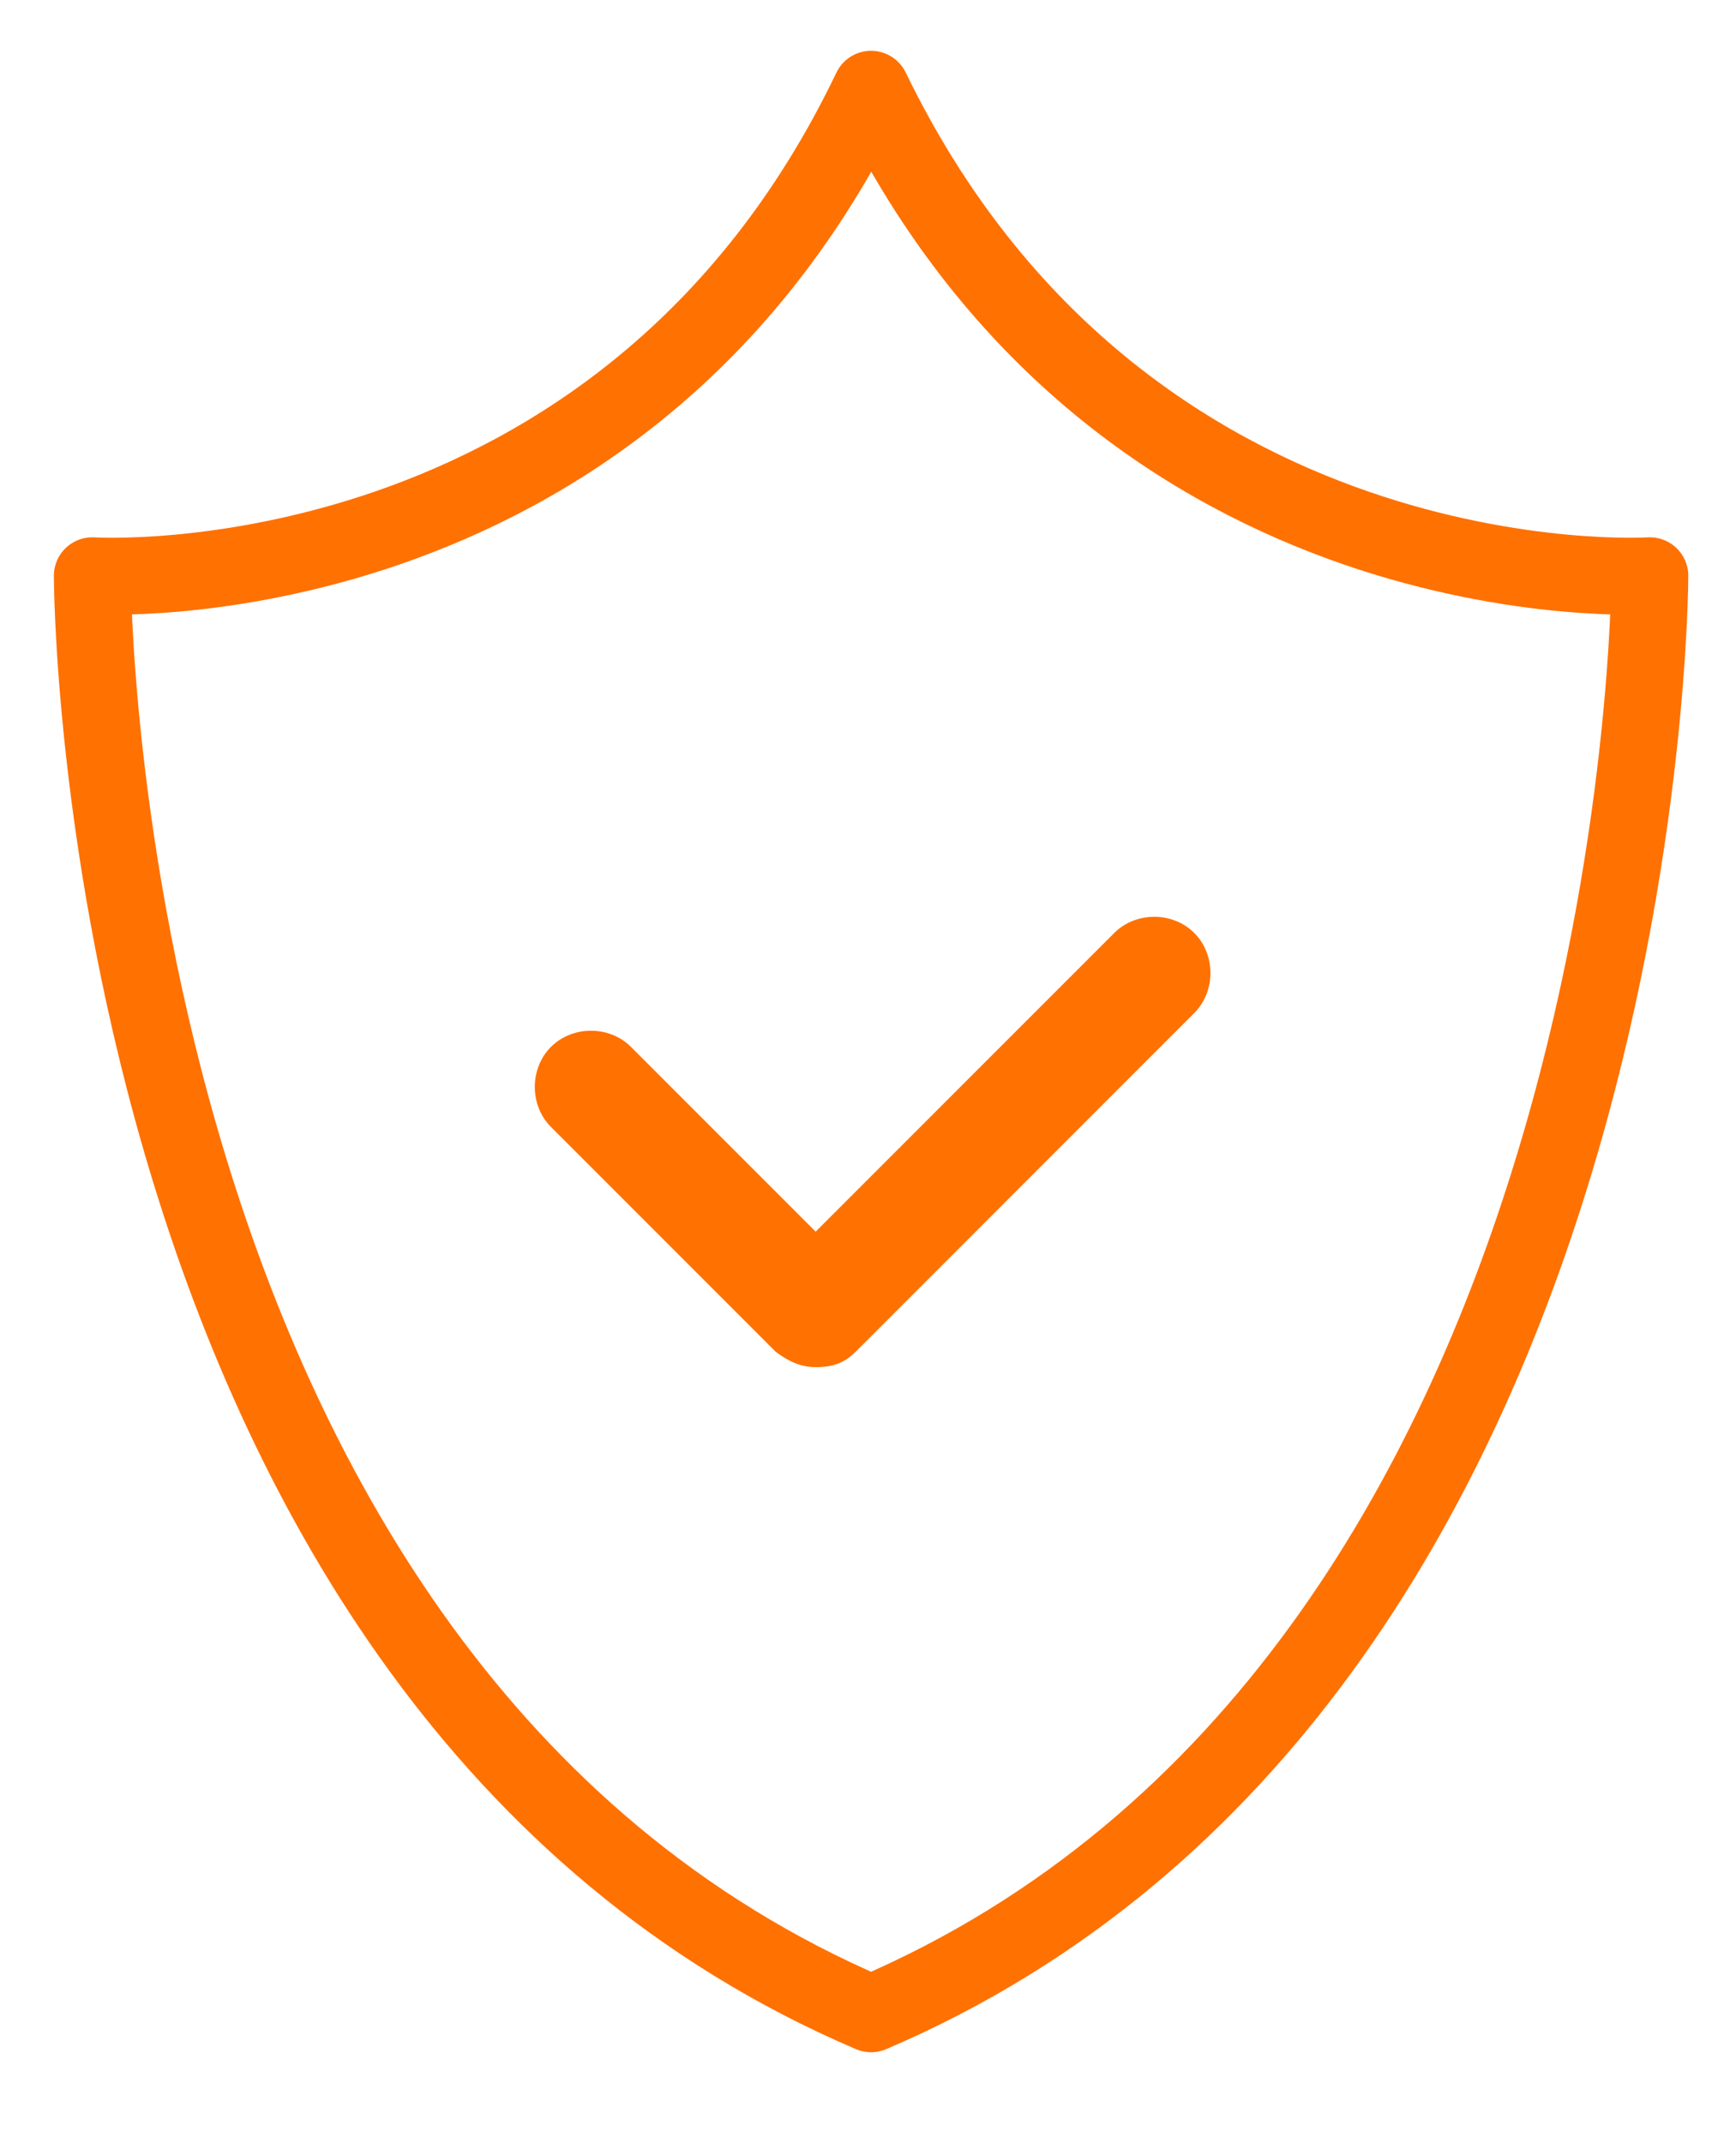
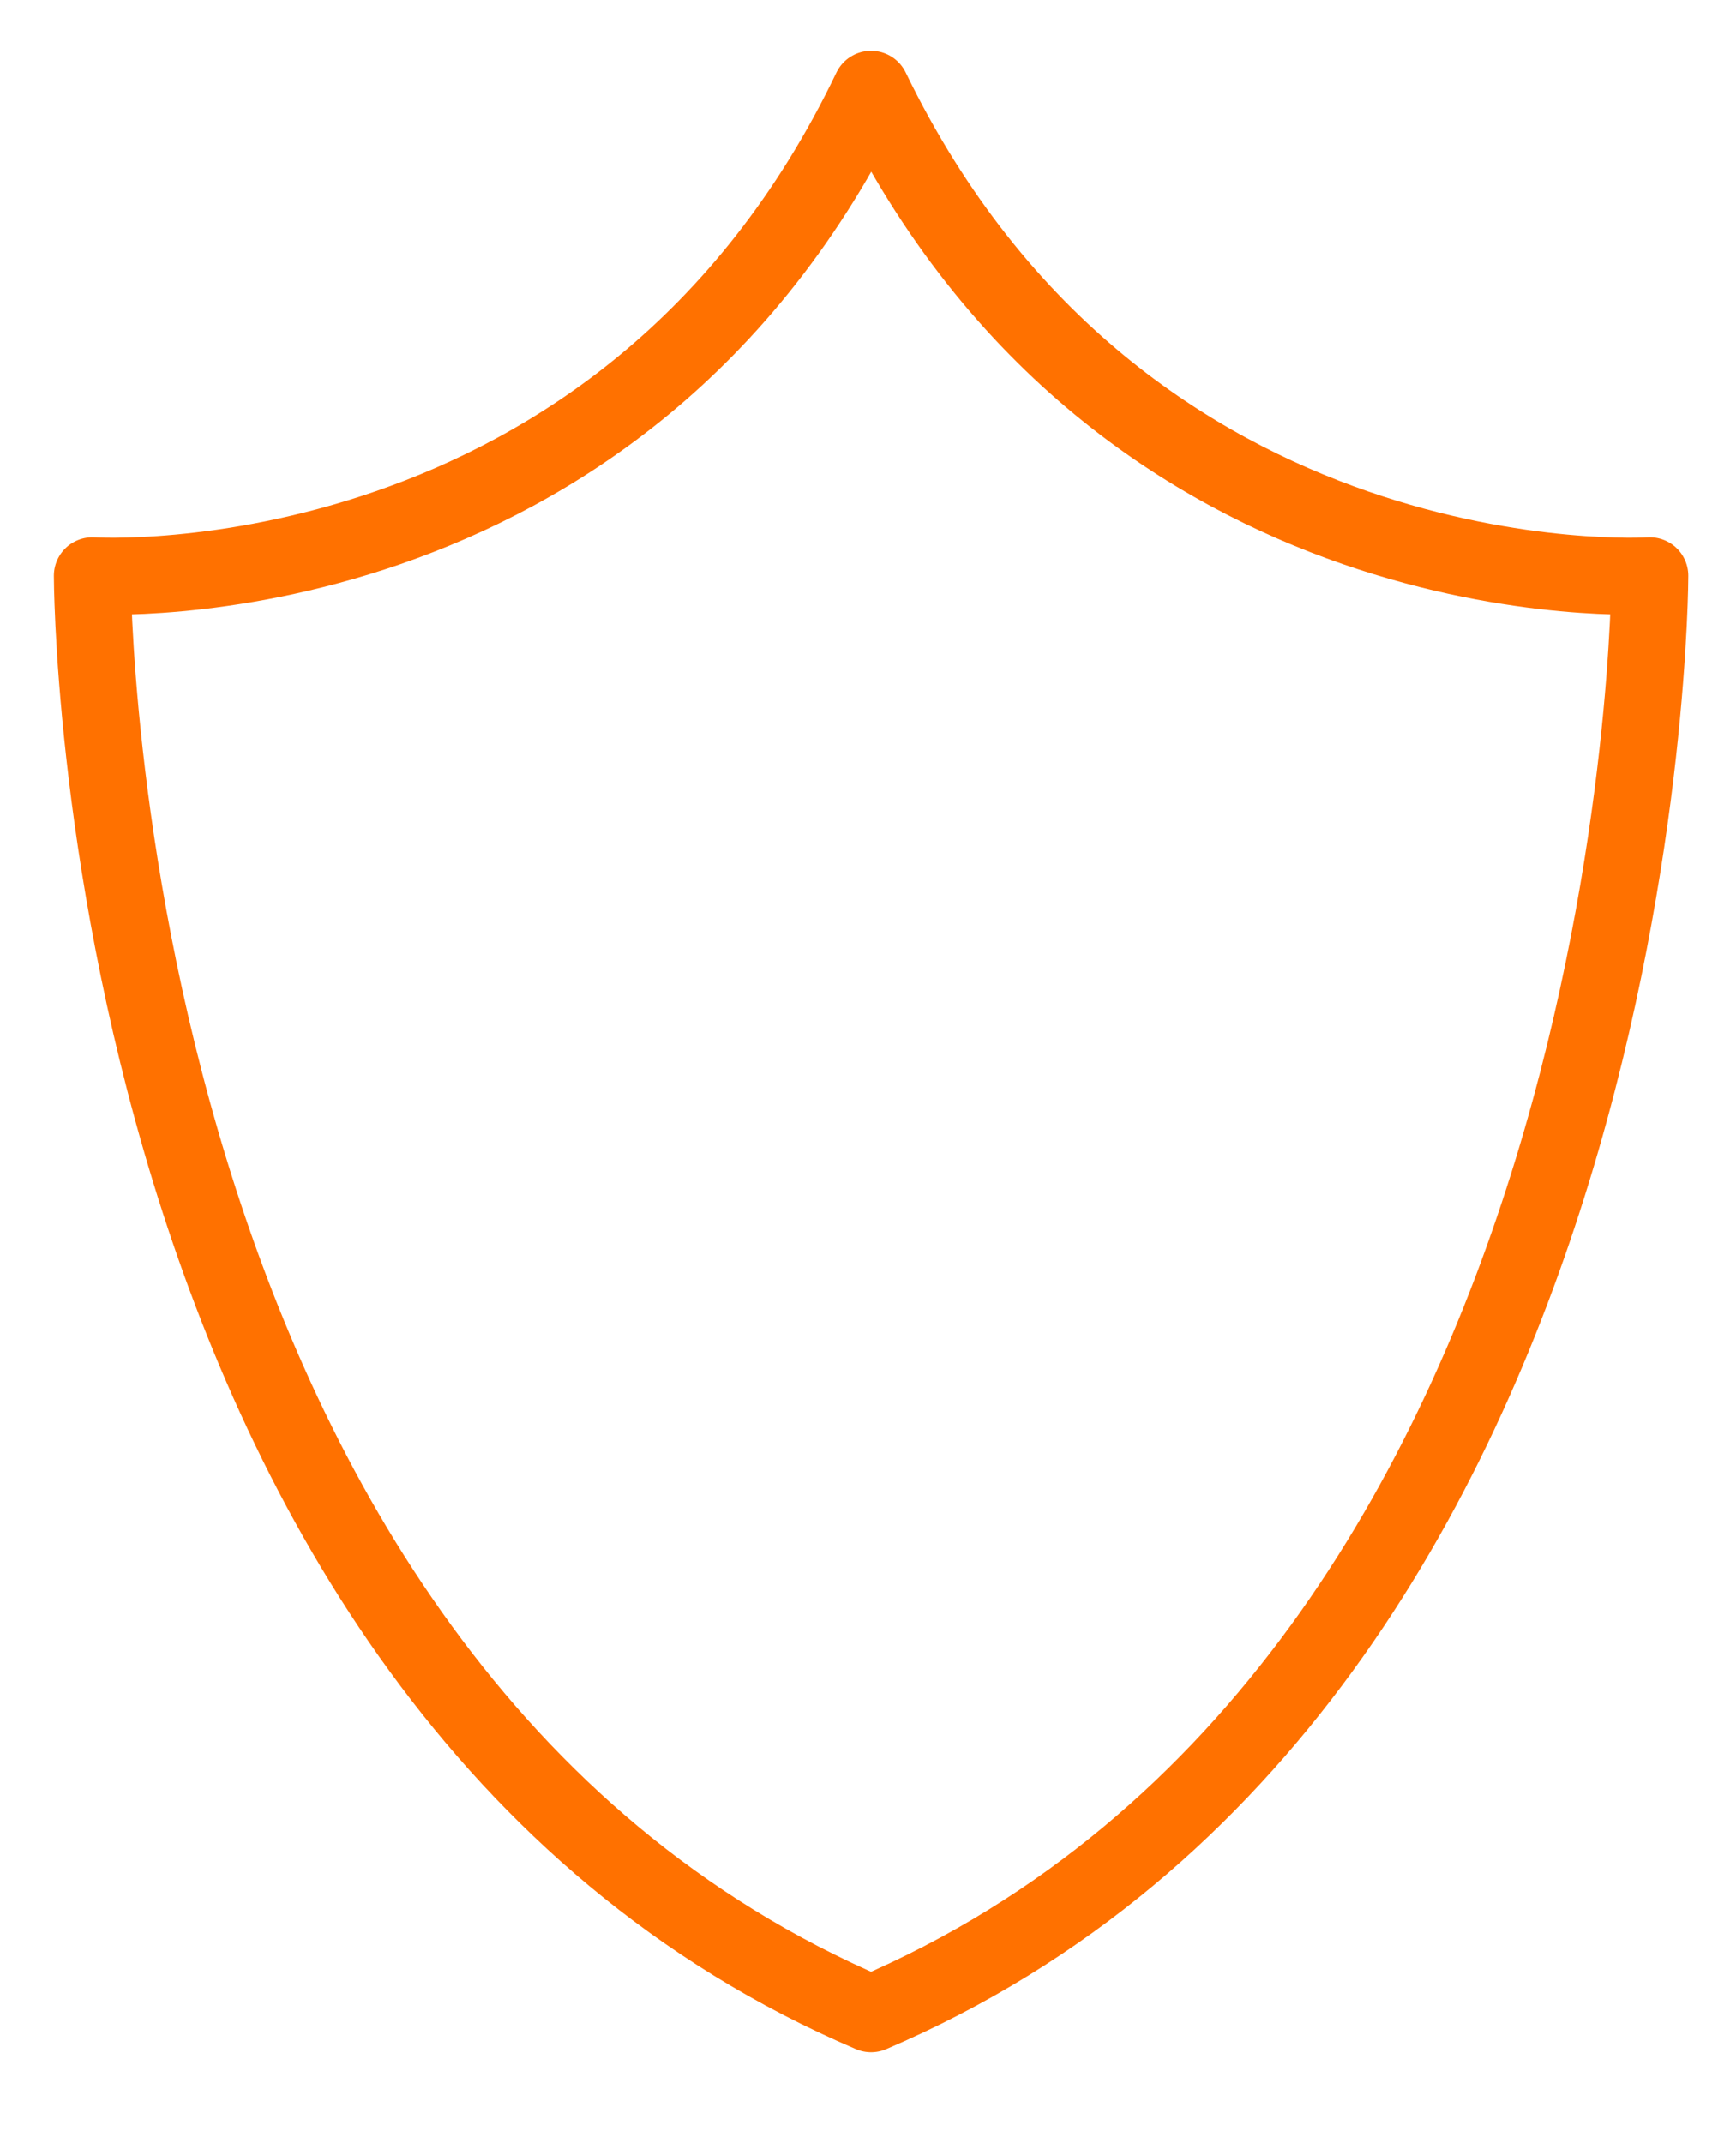
<svg xmlns="http://www.w3.org/2000/svg" version="1.1" id="Capa_1" x="0px" y="0px" viewBox="0 0 56.4 69.6" style="enable-background:new 0 0 56.4 69.6;" xml:space="preserve">
  <style type="text/css">
	.st0{fill:none;stroke:#FF7100;stroke-width:2.5;stroke-linecap:round;stroke-linejoin:round;stroke-miterlimit:10;}
	.st1{fill:#FF7100;}
</style>
  <g>
    <path class="st0" d="M28.3,2.9C20.2,19.8,3,18.7,3,18.7s0,35.9,25.3,46.7c25.3-10.8,25.3-46.7,25.3-46.7S36.5,19.8,28.3,2.9z" />
    <g>
-       <path class="st1" d="M26.5,44.4c-0.5,0-0.9-0.2-1.3-0.5l-7.3-7.3c-0.7-0.7-0.7-1.9,0-2.6s1.9-0.7,2.6,0l6,6l9.7-9.7    c0.7-0.7,1.9-0.7,2.6,0s0.7,1.9,0,2.6l-11,11C27.4,44.3,27,44.4,26.5,44.4z" />
-     </g>
+       </g>
  </g>
</svg>